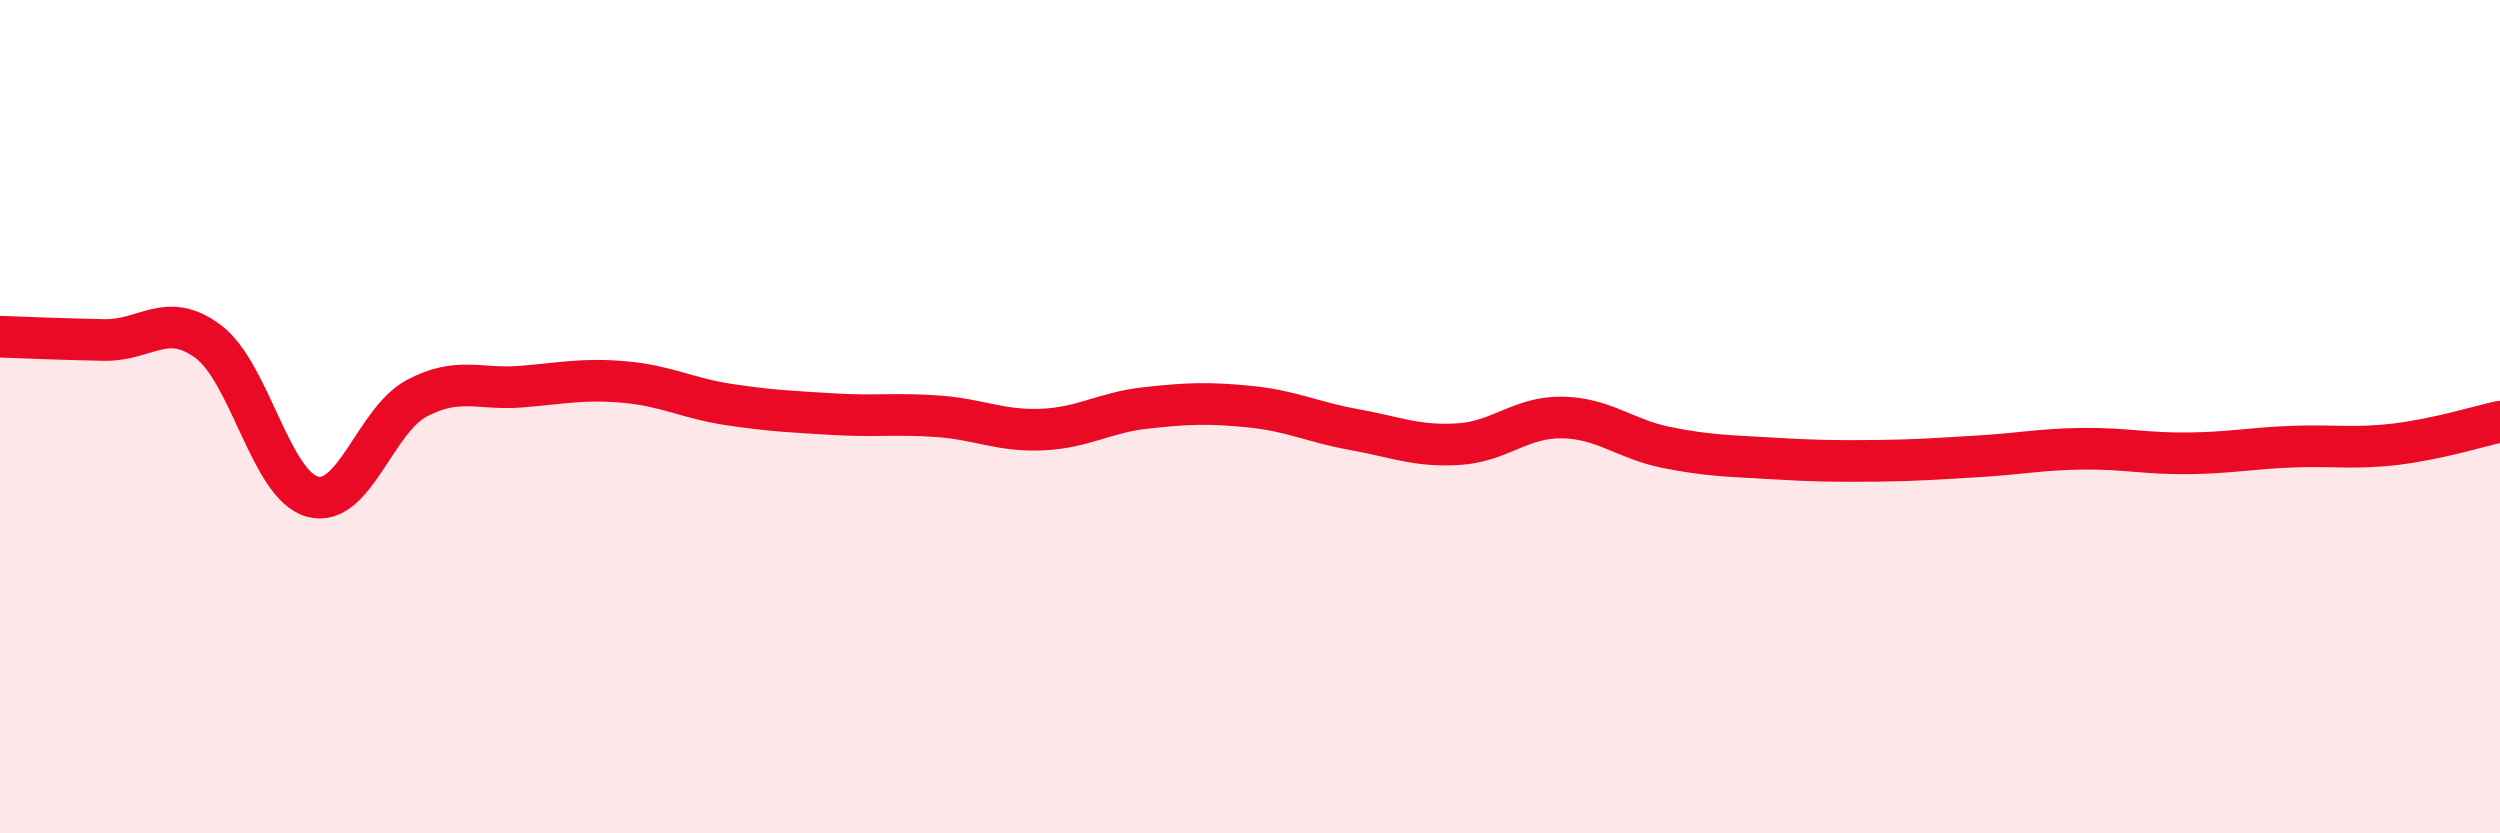
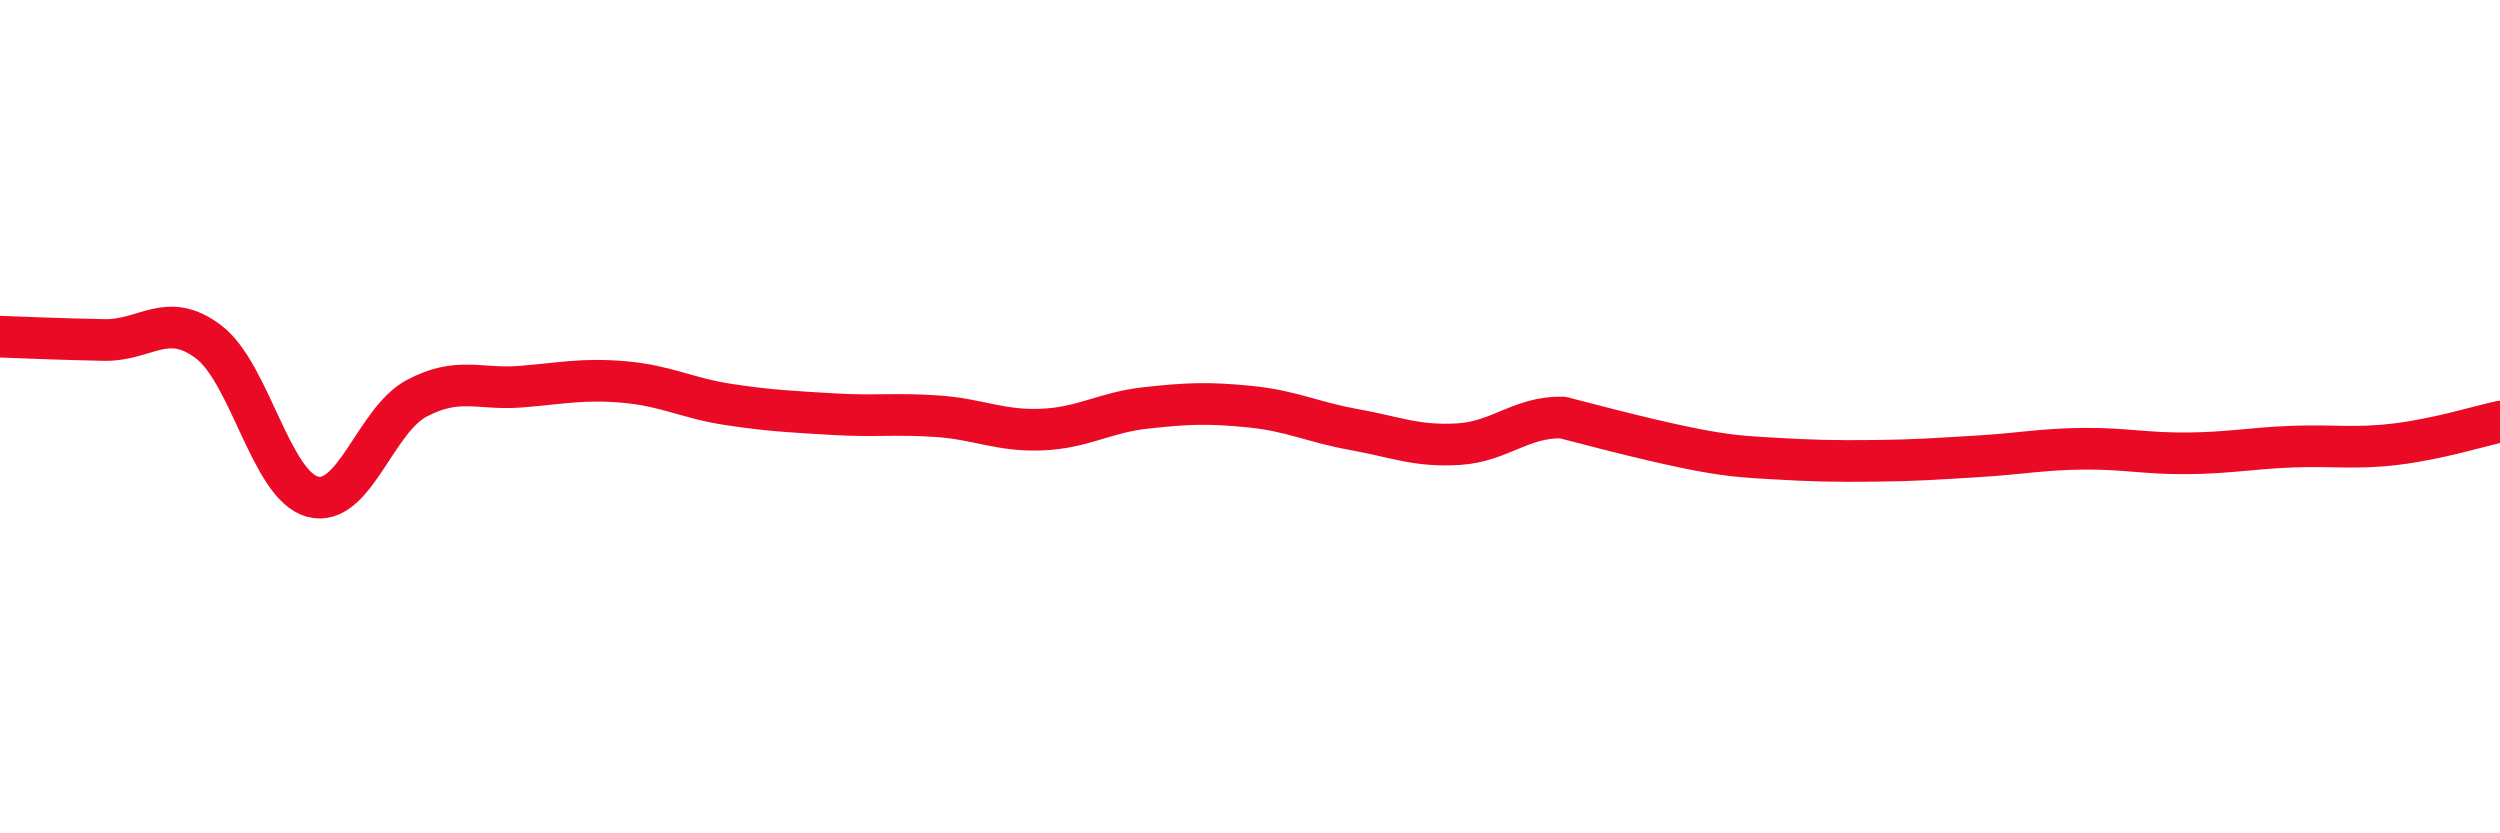
<svg xmlns="http://www.w3.org/2000/svg" width="60" height="20" viewBox="0 0 60 20">
-   <path d="M 0,8.08 C 0.5,8.1 1.5,8.14 2.5,8.16 C 3.5,8.18 4,7.45 5,8.2 C 6,8.95 6.5,11.65 7.5,11.92 C 8.5,12.19 9,10.09 10,9.56 C 11,9.03 11.5,9.36 12.5,9.28 C 13.5,9.2 14,9.08 15,9.17 C 16,9.26 16.5,9.56 17.5,9.71 C 18.5,9.86 19,9.88 20,9.94 C 21,10 21.5,9.92 22.5,9.99 C 23.5,10.06 24,10.35 25,10.31 C 26,10.27 26.5,9.9 27.5,9.79 C 28.5,9.68 29,9.66 30,9.76 C 31,9.86 31.5,10.13 32.5,10.31 C 33.5,10.49 34,10.72 35,10.66 C 36,10.6 36.5,10 37.5,10.02 C 38.5,10.04 39,10.54 40,10.74 C 41,10.94 41.5,10.94 42.5,11 C 43.5,11.06 44,11.07 45,11.06 C 46,11.05 46.5,11.01 47.5,10.95 C 48.5,10.89 49,10.78 50,10.77 C 51,10.76 51.5,10.89 52.5,10.88 C 53.5,10.87 54,10.76 55,10.72 C 56,10.68 56.5,10.78 57.5,10.66 C 58.5,10.54 59.5,10.23 60,10.12L60 20L0 20Z" fill="#EB0A25" opacity="0.1" stroke-linecap="round" stroke-linejoin="round" />
-   <path d="M 0,8.08 C 0.5,8.1 1.5,8.14 2.5,8.16 C 3.5,8.18 4,7.45 5,8.2 C 6,8.95 6.5,11.65 7.5,11.92 C 8.5,12.19 9,10.09 10,9.56 C 11,9.03 11.5,9.36 12.5,9.28 C 13.5,9.2 14,9.08 15,9.17 C 16,9.26 16.5,9.56 17.5,9.71 C 18.5,9.86 19,9.88 20,9.94 C 21,10 21.5,9.92 22.5,9.99 C 23.5,10.06 24,10.35 25,10.31 C 26,10.27 26.5,9.9 27.5,9.79 C 28.5,9.68 29,9.66 30,9.76 C 31,9.86 31.5,10.13 32.5,10.31 C 33.5,10.49 34,10.72 35,10.66 C 36,10.6 36.5,10 37.5,10.02 C 38.5,10.04 39,10.54 40,10.74 C 41,10.94 41.5,10.94 42.5,11 C 43.5,11.06 44,11.07 45,11.06 C 46,11.05 46.5,11.01 47.5,10.95 C 48.5,10.89 49,10.78 50,10.77 C 51,10.76 51.5,10.89 52.5,10.88 C 53.5,10.87 54,10.76 55,10.72 C 56,10.68 56.5,10.78 57.5,10.66 C 58.5,10.54 59.5,10.23 60,10.12" stroke="#EB0A25" stroke-width="1" fill="none" stroke-linecap="round" stroke-linejoin="round" />
+   <path d="M 0,8.08 C 0.5,8.1 1.5,8.14 2.5,8.16 C 3.5,8.18 4,7.45 5,8.2 C 6,8.95 6.5,11.65 7.5,11.92 C 8.5,12.19 9,10.09 10,9.56 C 11,9.03 11.5,9.36 12.5,9.28 C 13.5,9.2 14,9.08 15,9.17 C 16,9.26 16.5,9.56 17.5,9.71 C 18.5,9.86 19,9.88 20,9.94 C 21,10 21.5,9.92 22.5,9.99 C 23.5,10.06 24,10.35 25,10.31 C 26,10.27 26.5,9.9 27.5,9.79 C 28.5,9.68 29,9.66 30,9.76 C 31,9.86 31.5,10.13 32.5,10.31 C 33.5,10.49 34,10.72 35,10.66 C 36,10.6 36.5,10 37.5,10.02 C 41,10.94 41.5,10.94 42.5,11 C 43.5,11.06 44,11.07 45,11.06 C 46,11.05 46.5,11.01 47.5,10.95 C 48.5,10.89 49,10.78 50,10.77 C 51,10.76 51.5,10.89 52.5,10.88 C 53.5,10.87 54,10.76 55,10.72 C 56,10.68 56.5,10.78 57.5,10.66 C 58.5,10.54 59.5,10.23 60,10.12" stroke="#EB0A25" stroke-width="1" fill="none" stroke-linecap="round" stroke-linejoin="round" />
</svg>